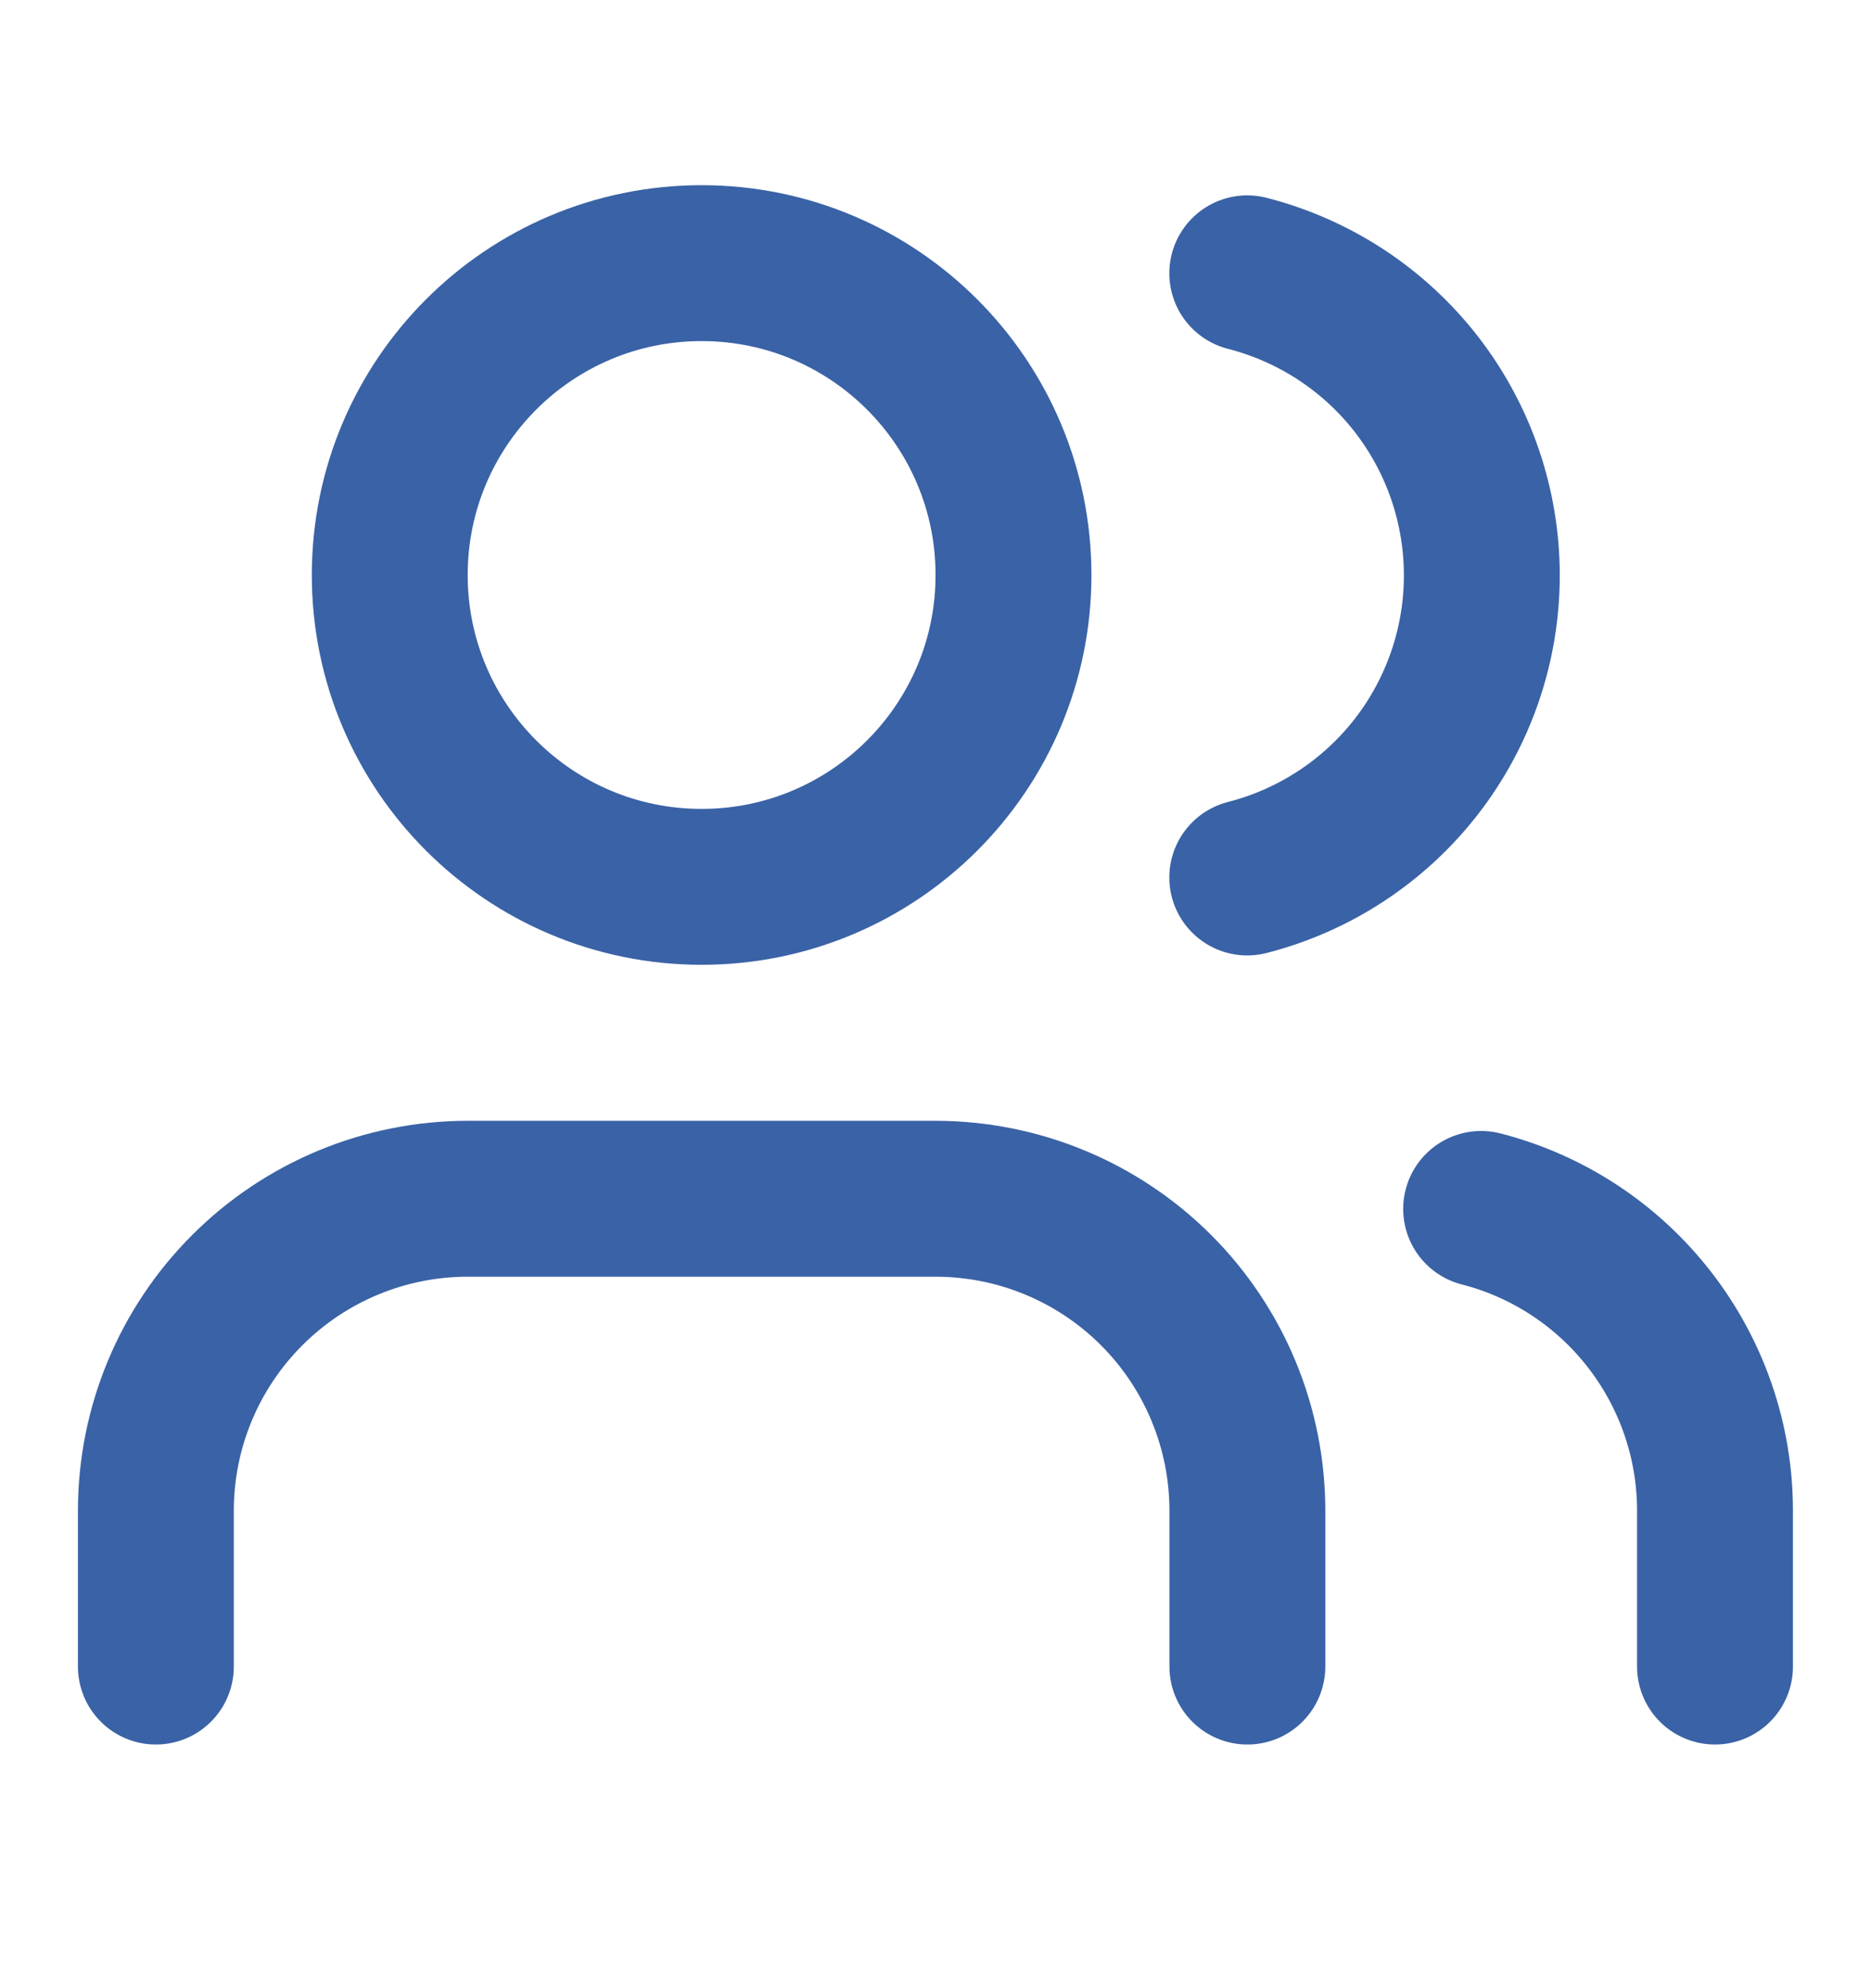
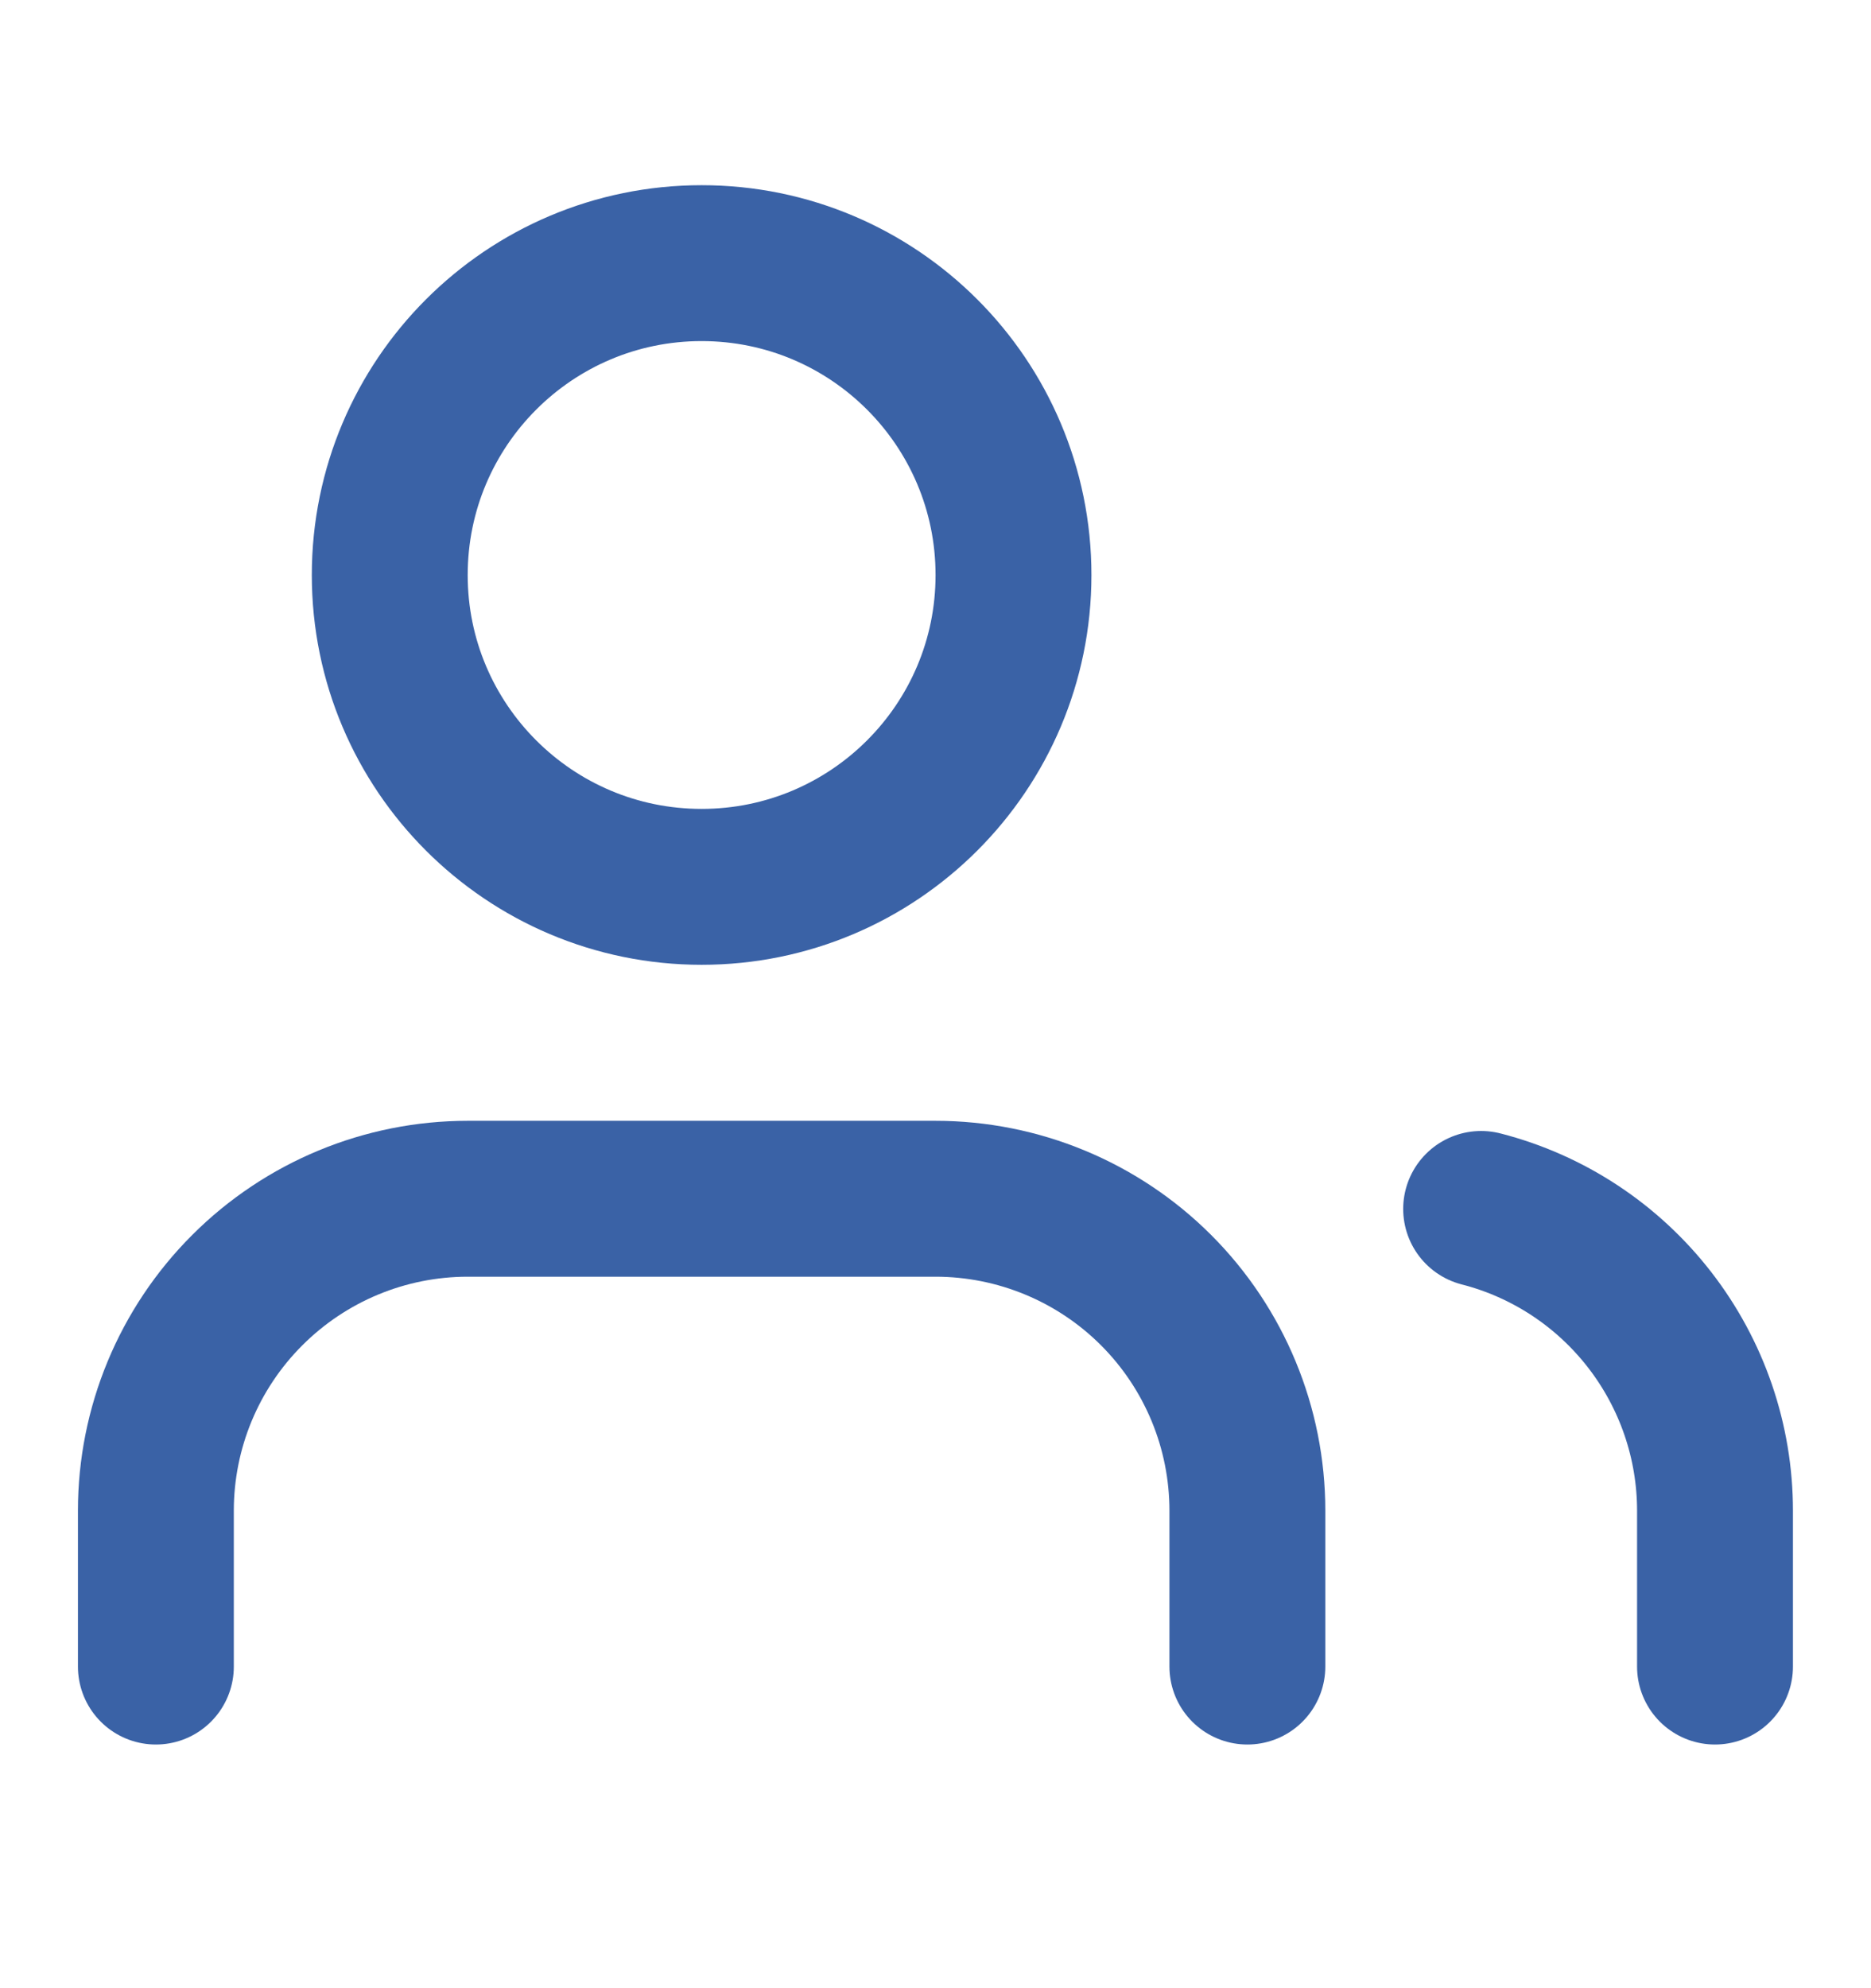
<svg xmlns="http://www.w3.org/2000/svg" width="16" height="17" viewBox="0 0 16 17" fill="none">
  <path d="M10.667 14.25V12.917C10.667 12.209 10.386 11.531 9.886 11.031C9.386 10.531 8.707 10.25 8 10.25H4C3.293 10.25 2.615 10.531 2.115 11.031C1.614 11.531 1.333 12.209 1.333 12.917V14.25" stroke="#3A62A6" stroke-width="1.333" stroke-linecap="round" stroke-linejoin="round" />
  <path d="M6 7.583C7.473 7.583 8.667 6.389 8.667 4.917C8.667 3.444 7.473 2.25 6 2.25C4.527 2.25 3.333 3.444 3.333 4.917C3.333 6.389 4.527 7.583 6 7.583Z" stroke="#3A62A6" stroke-width="1.333" stroke-linecap="round" stroke-linejoin="round" />
  <path d="M14.666 14.25V12.917C14.666 12.326 14.469 11.752 14.107 11.285C13.745 10.818 13.239 10.484 12.666 10.337" stroke="#3A62A6" stroke-width="1.333" stroke-linecap="round" stroke-linejoin="round" />
-   <path d="M10.666 2.337C11.24 2.484 11.748 2.817 12.112 3.285C12.475 3.753 12.672 4.328 12.672 4.92C12.672 5.512 12.475 6.087 12.112 6.555C11.748 7.023 11.24 7.356 10.666 7.503" stroke="#3A62A6" stroke-width="1.333" stroke-linecap="round" stroke-linejoin="round" />
</svg>